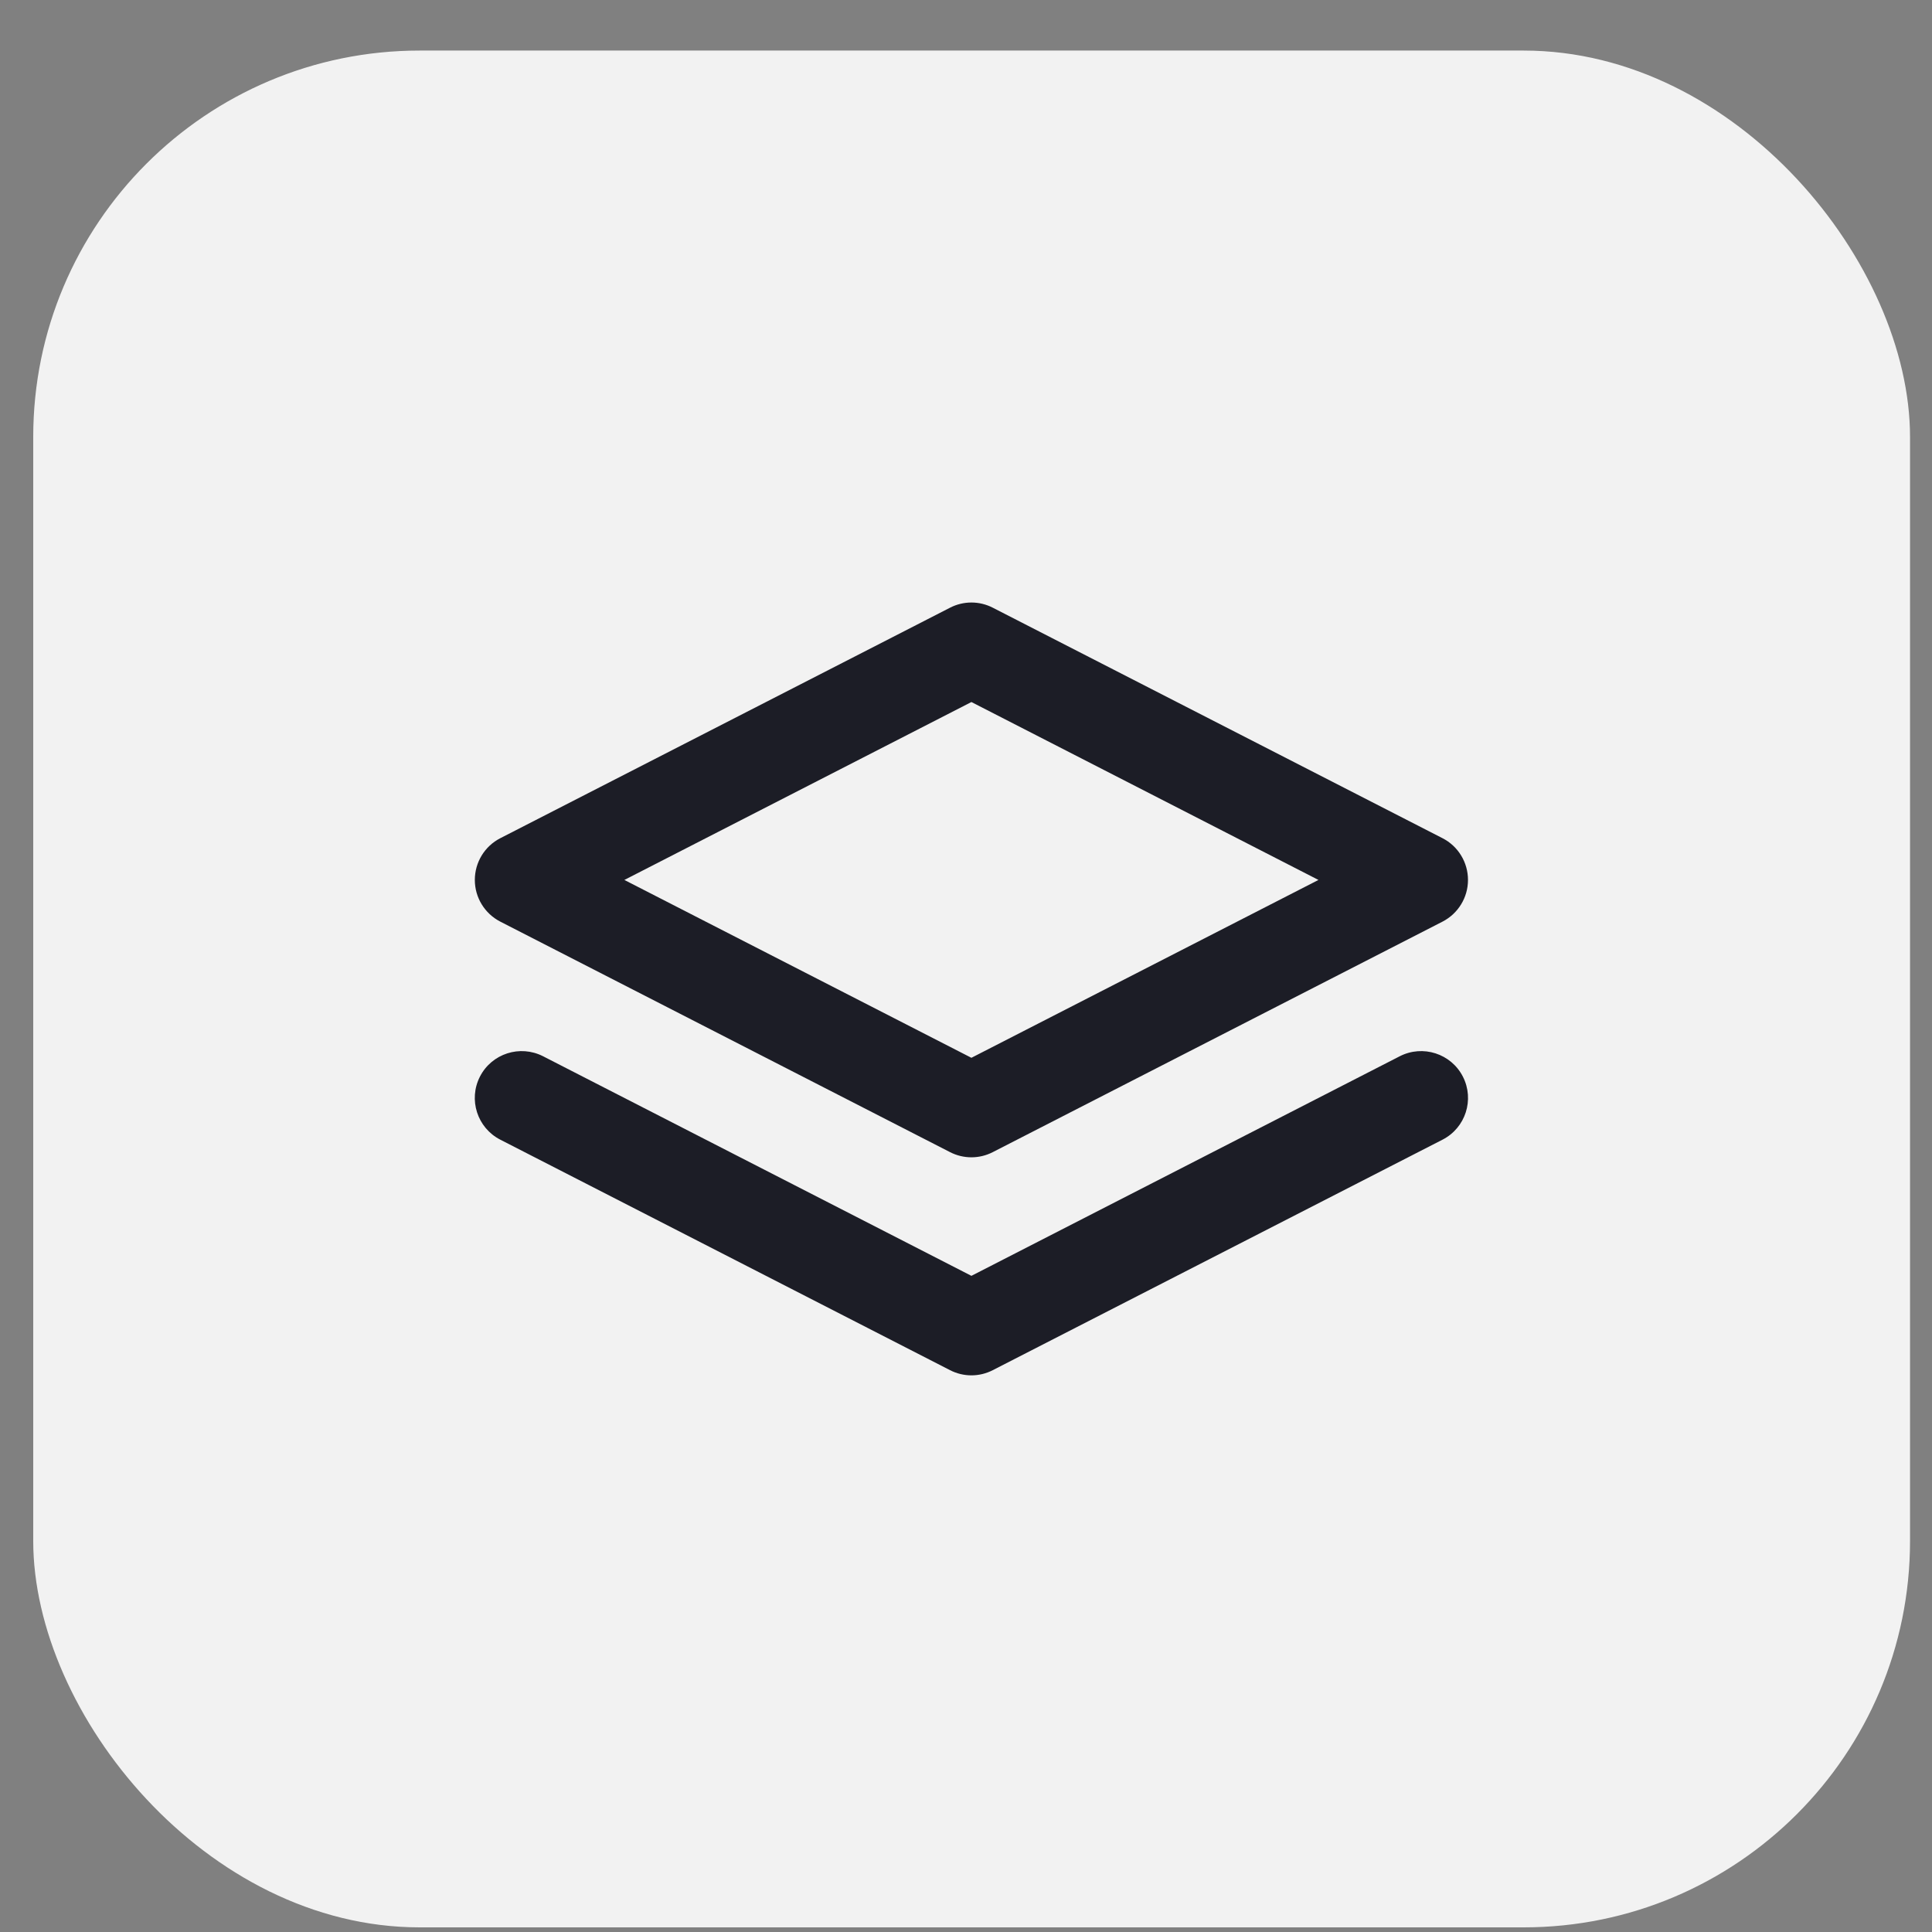
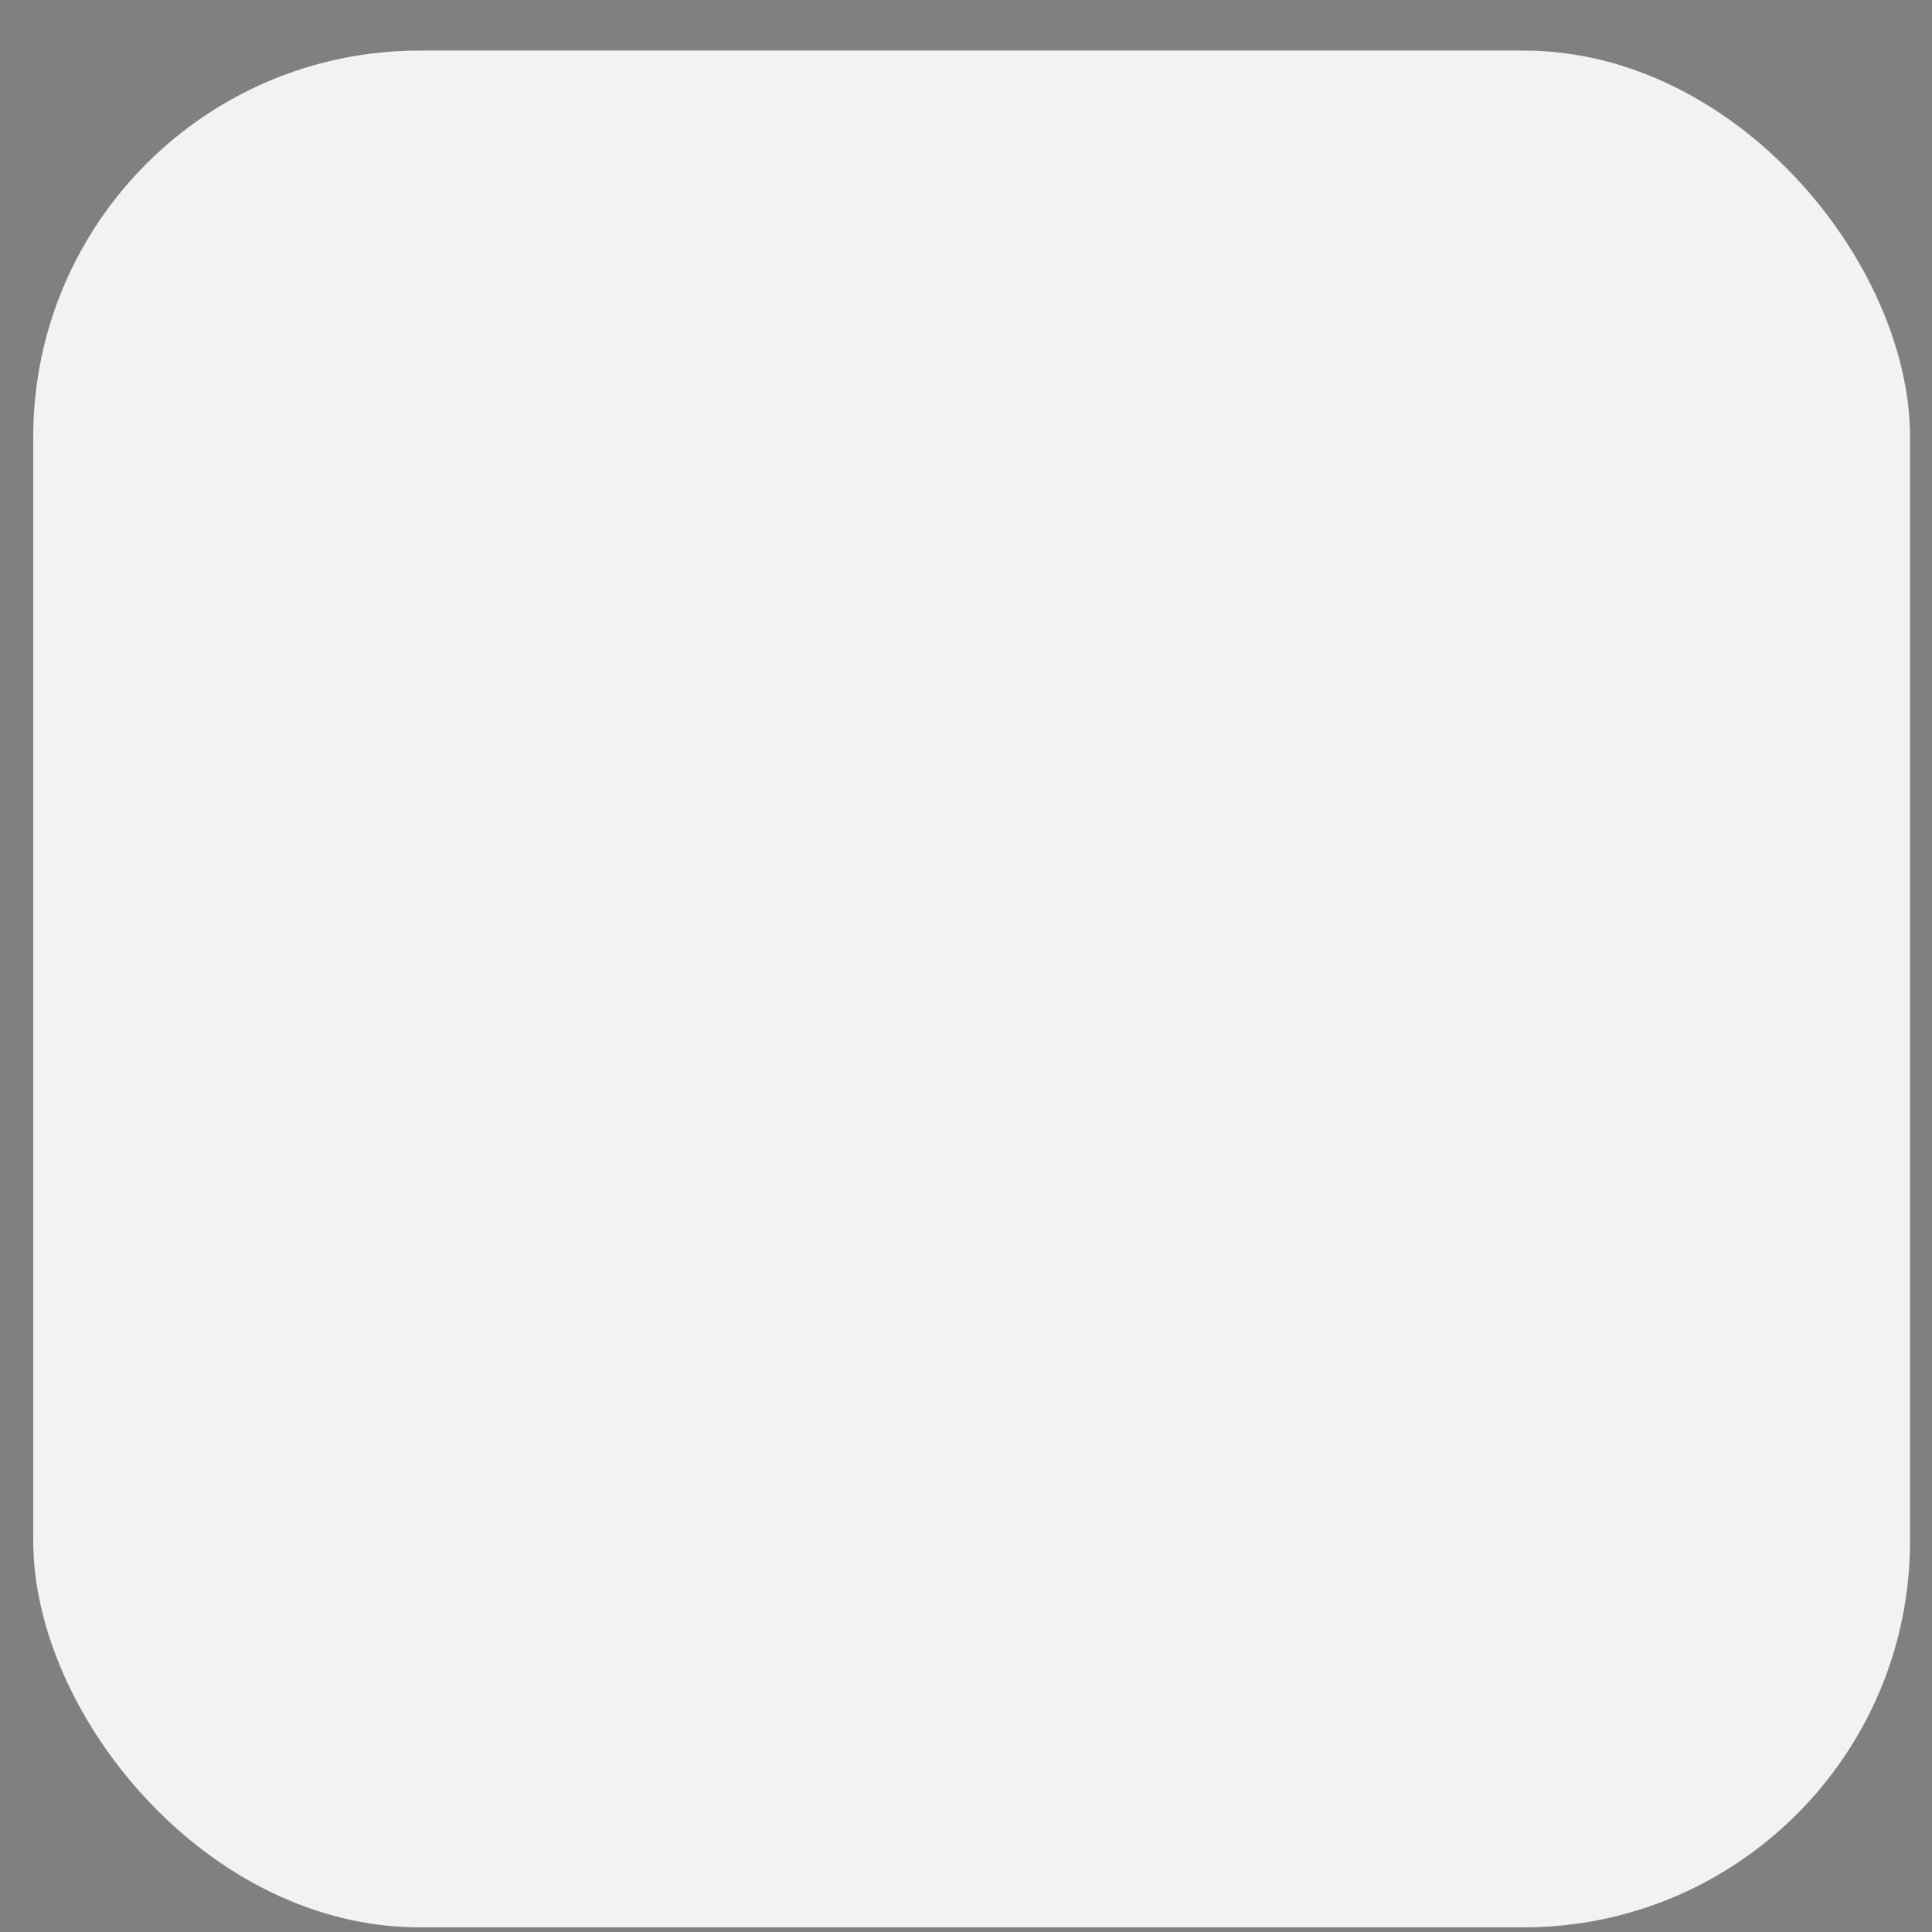
<svg xmlns="http://www.w3.org/2000/svg" width="35" height="35" viewBox="0 0 35 35" fill="none">
  <rect x="0" y="0" width="35" height="35" fill="#808080" stroke="none" />
  <rect x="0.602" y="0.916" width="34" height="34" rx="7" fill="#F2F2F2" />
-   <path fill-rule="evenodd" clip-rule="evenodd" d="M17.211 11.009C17.454 10.884 17.742 10.884 17.985 11.009L26.133 15.185C26.416 15.33 26.594 15.622 26.594 15.941C26.594 16.259 26.416 16.55 26.133 16.696L17.985 20.872C17.742 20.997 17.454 20.997 17.211 20.872L9.063 16.696C8.78 16.55 8.602 16.259 8.602 15.941C8.602 15.622 8.78 15.33 9.063 15.185L17.211 11.009ZM11.311 15.941L17.598 19.163L23.885 15.941L17.598 12.718L11.311 15.941ZM8.695 19.503C8.909 19.086 9.42 18.922 9.838 19.135L17.598 23.113L25.358 19.135C25.775 18.922 26.287 19.086 26.501 19.503C26.715 19.921 26.55 20.432 26.133 20.646L17.985 24.822C17.742 24.947 17.454 24.947 17.211 24.822L9.063 20.646C8.646 20.432 8.481 19.921 8.695 19.503Z" fill="#1C1D26" />
</svg>